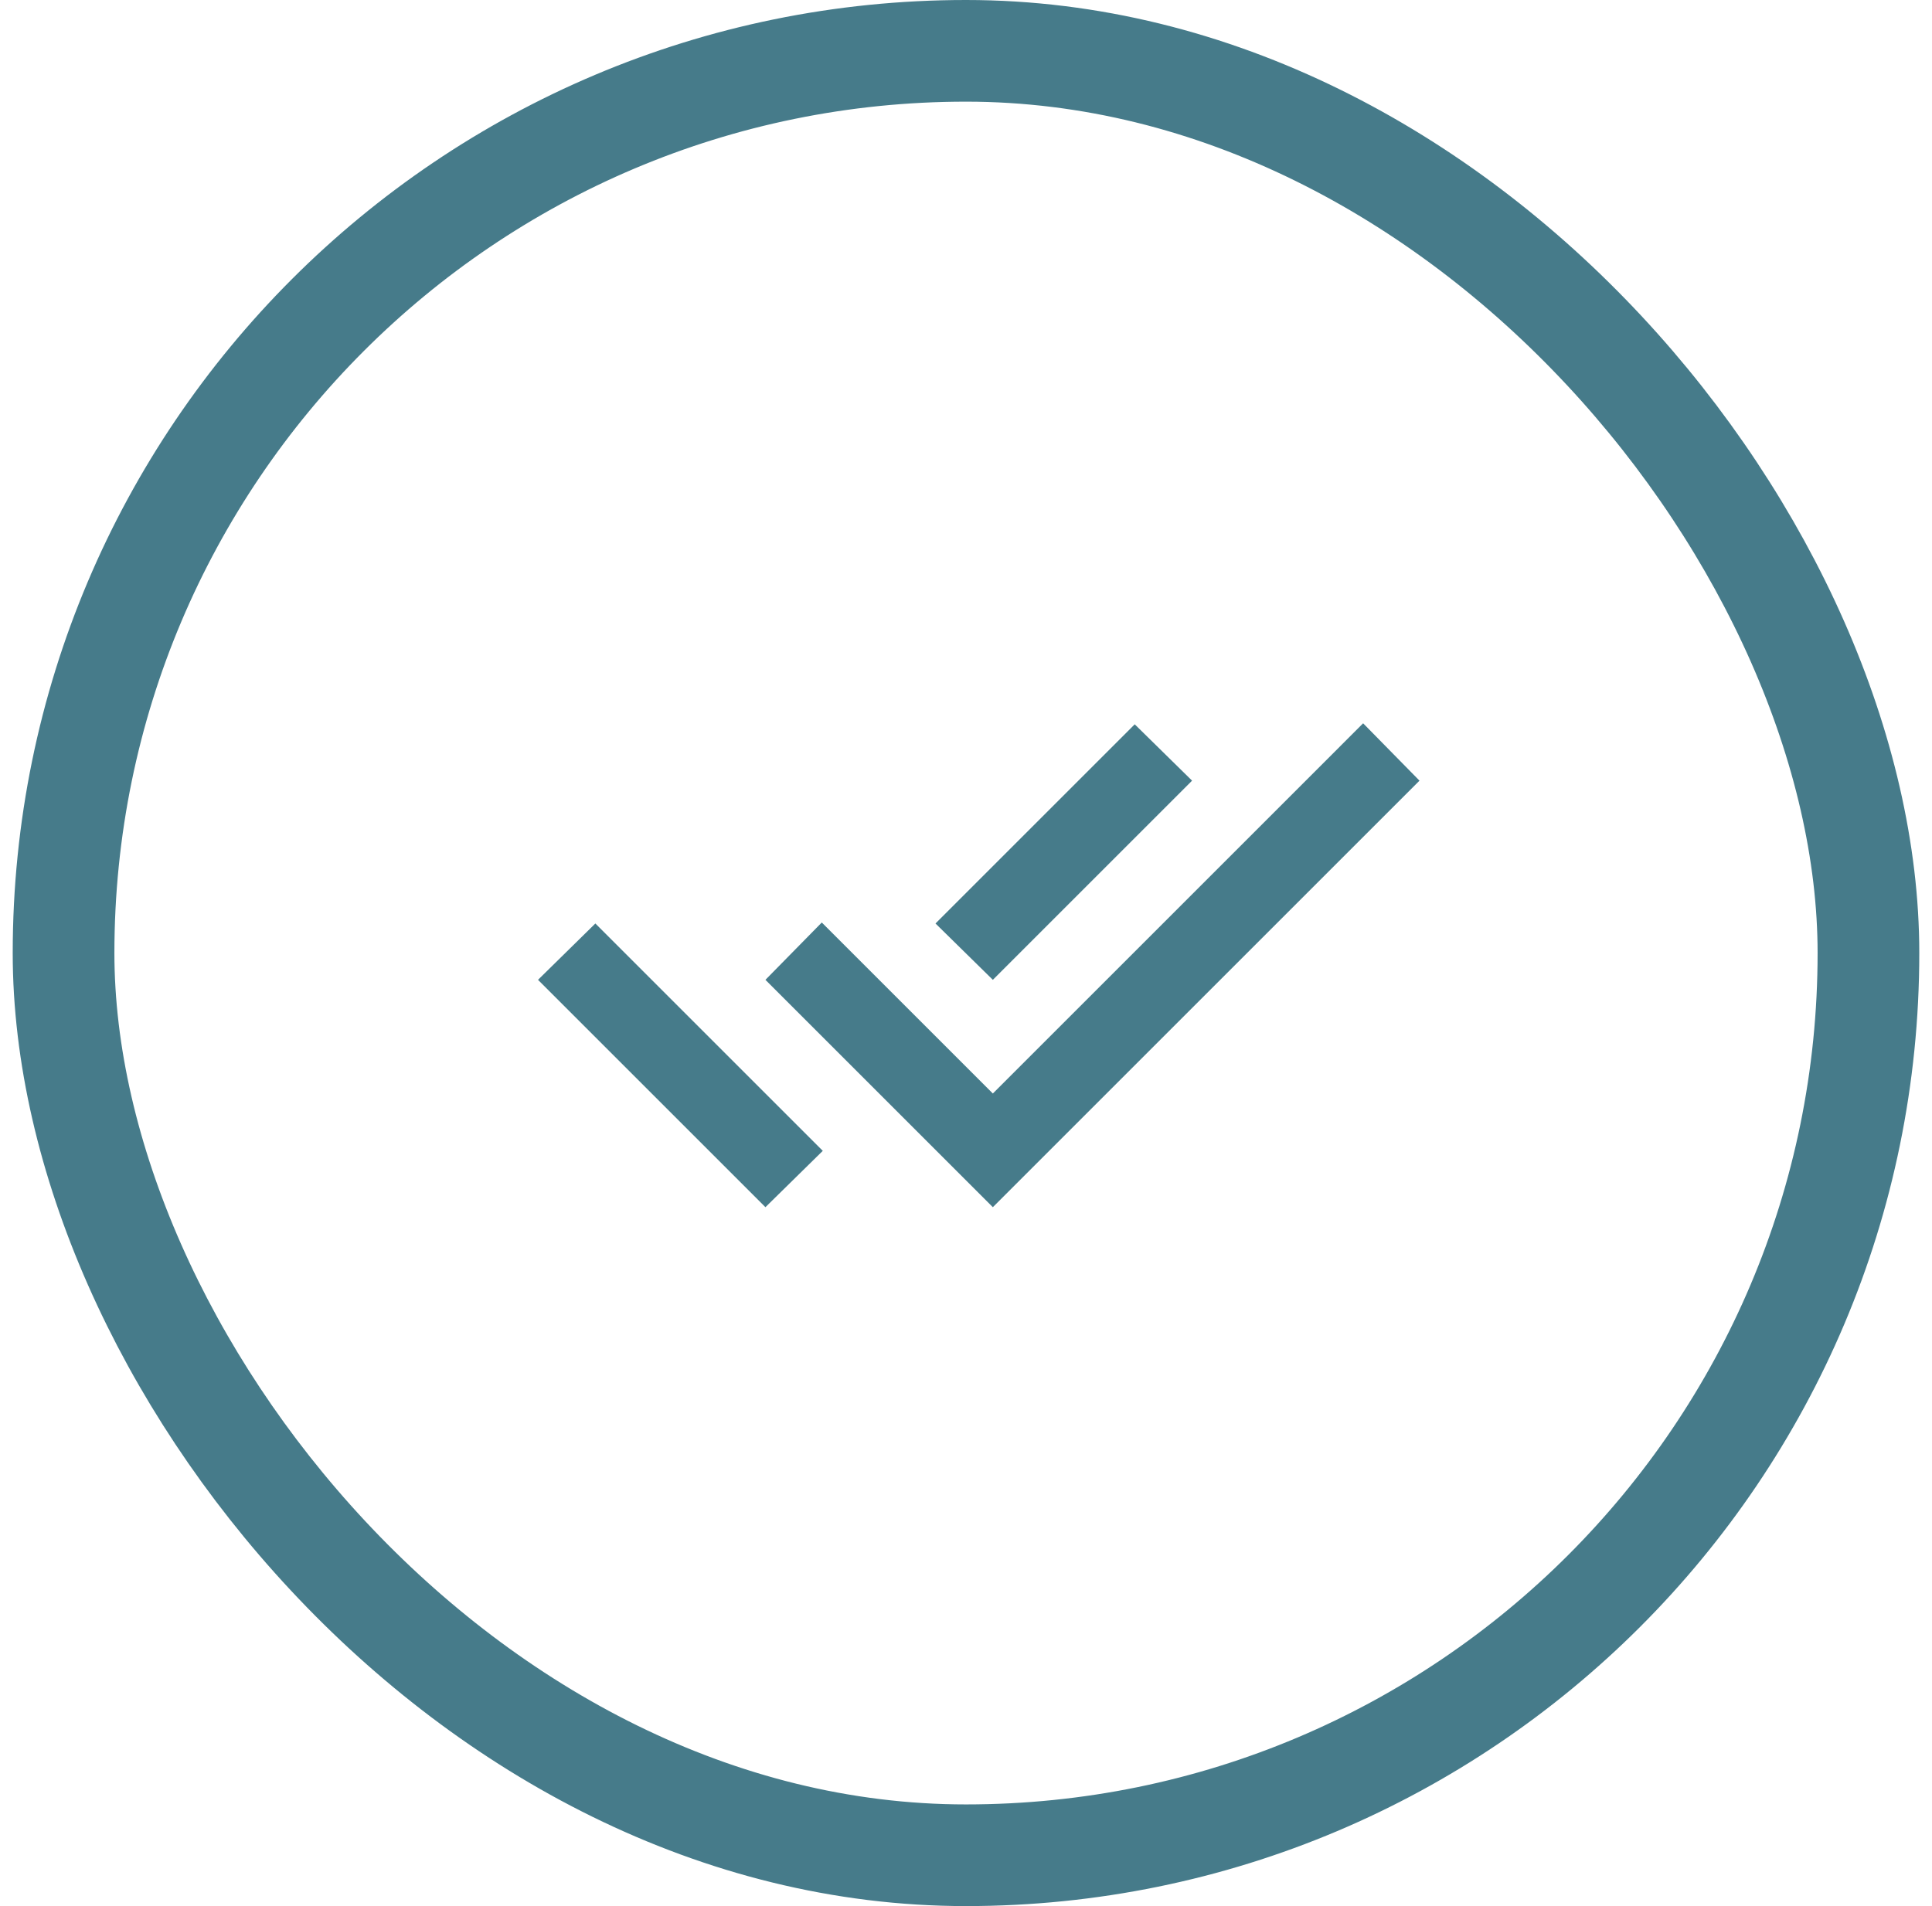
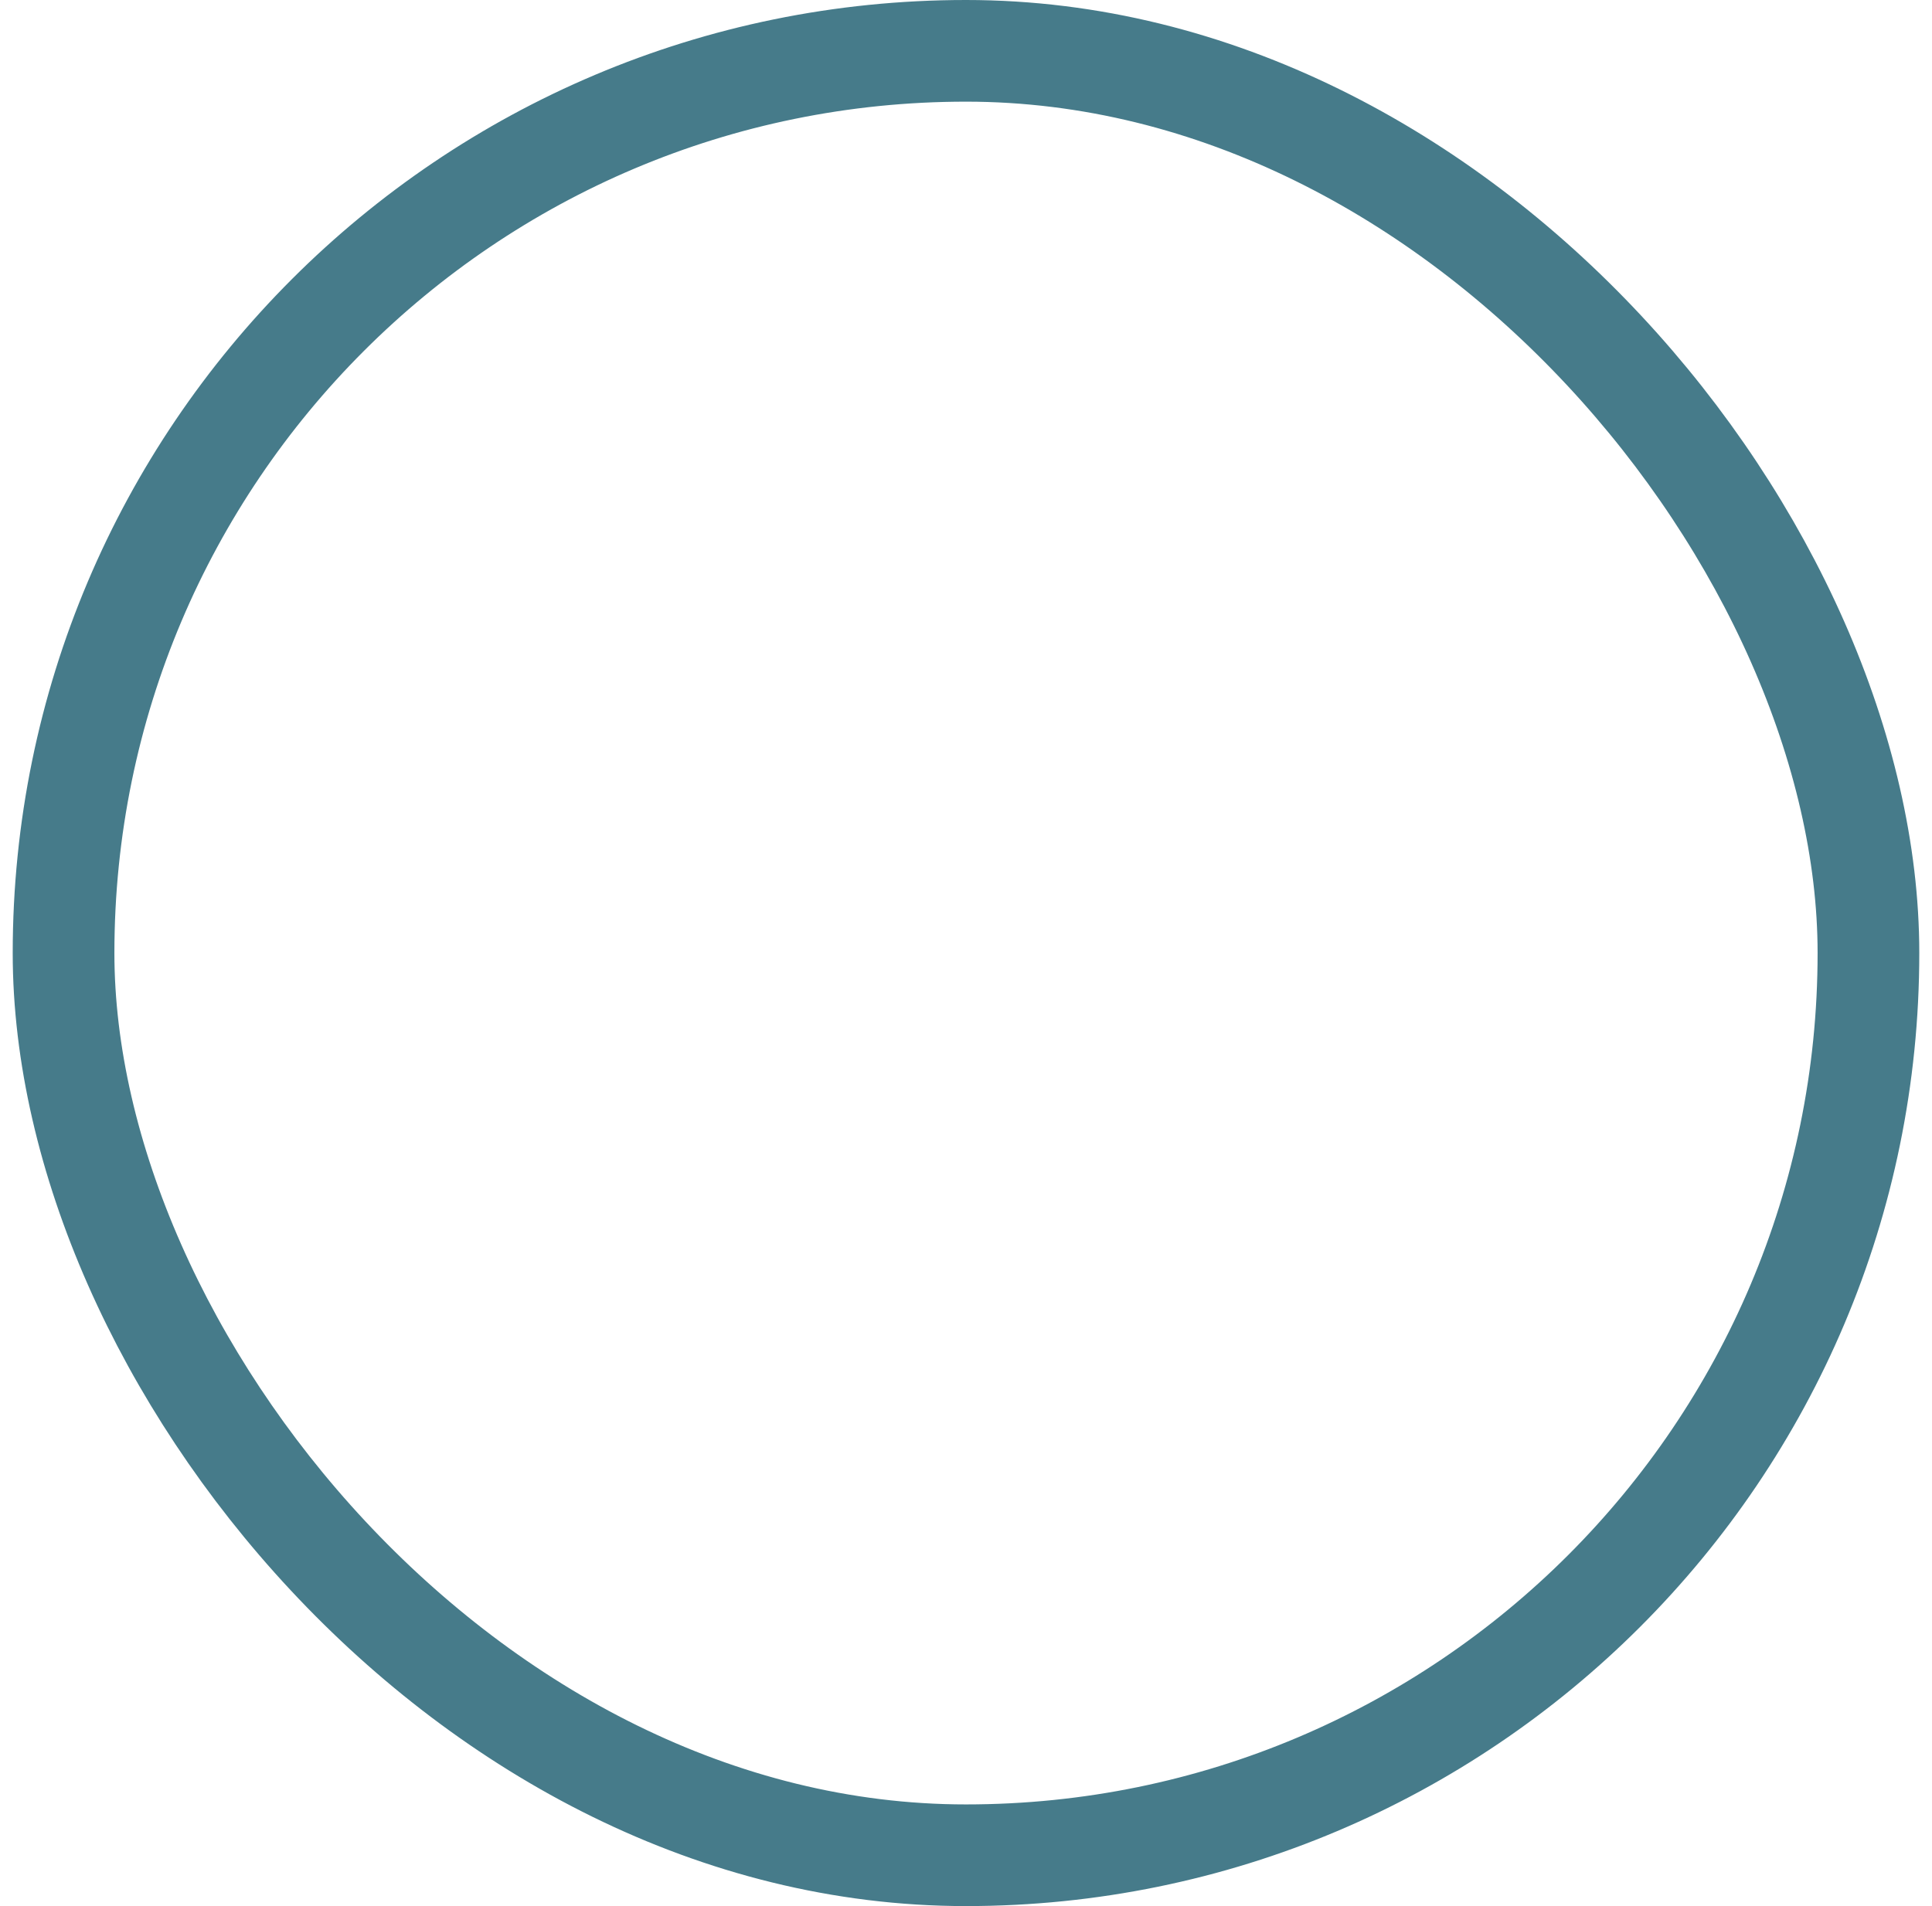
<svg xmlns="http://www.w3.org/2000/svg" width="76" height="75" viewBox="0 0 76 75" fill="none">
  <rect x="2.5" y="2" width="71" height="71" rx="35.5" stroke="#467B8A" stroke-width="4" />
  <mask id="mask0_609_677" style="mask-type:alpha" maskUnits="userSpaceOnUse" x="19" y="19" width="39" height="38">
    <rect x="19.5" y="19" width="38" height="38" fill="#D9D9D9" />
  </mask>
  <g mask="url(#mask0_609_677)">
-     <path d="M30.11 47.5L21.164 38.554L23.42 36.337L32.366 45.283L30.11 47.5ZM39.056 47.5L30.11 38.554L32.327 36.298L39.056 43.027L53.622 28.46L55.839 30.717L39.056 47.5ZM39.056 38.554L36.8 36.337L44.637 28.5L46.893 30.717L39.056 38.554Z" fill="#467B8A" />
-   </g>
+     </g>
</svg>